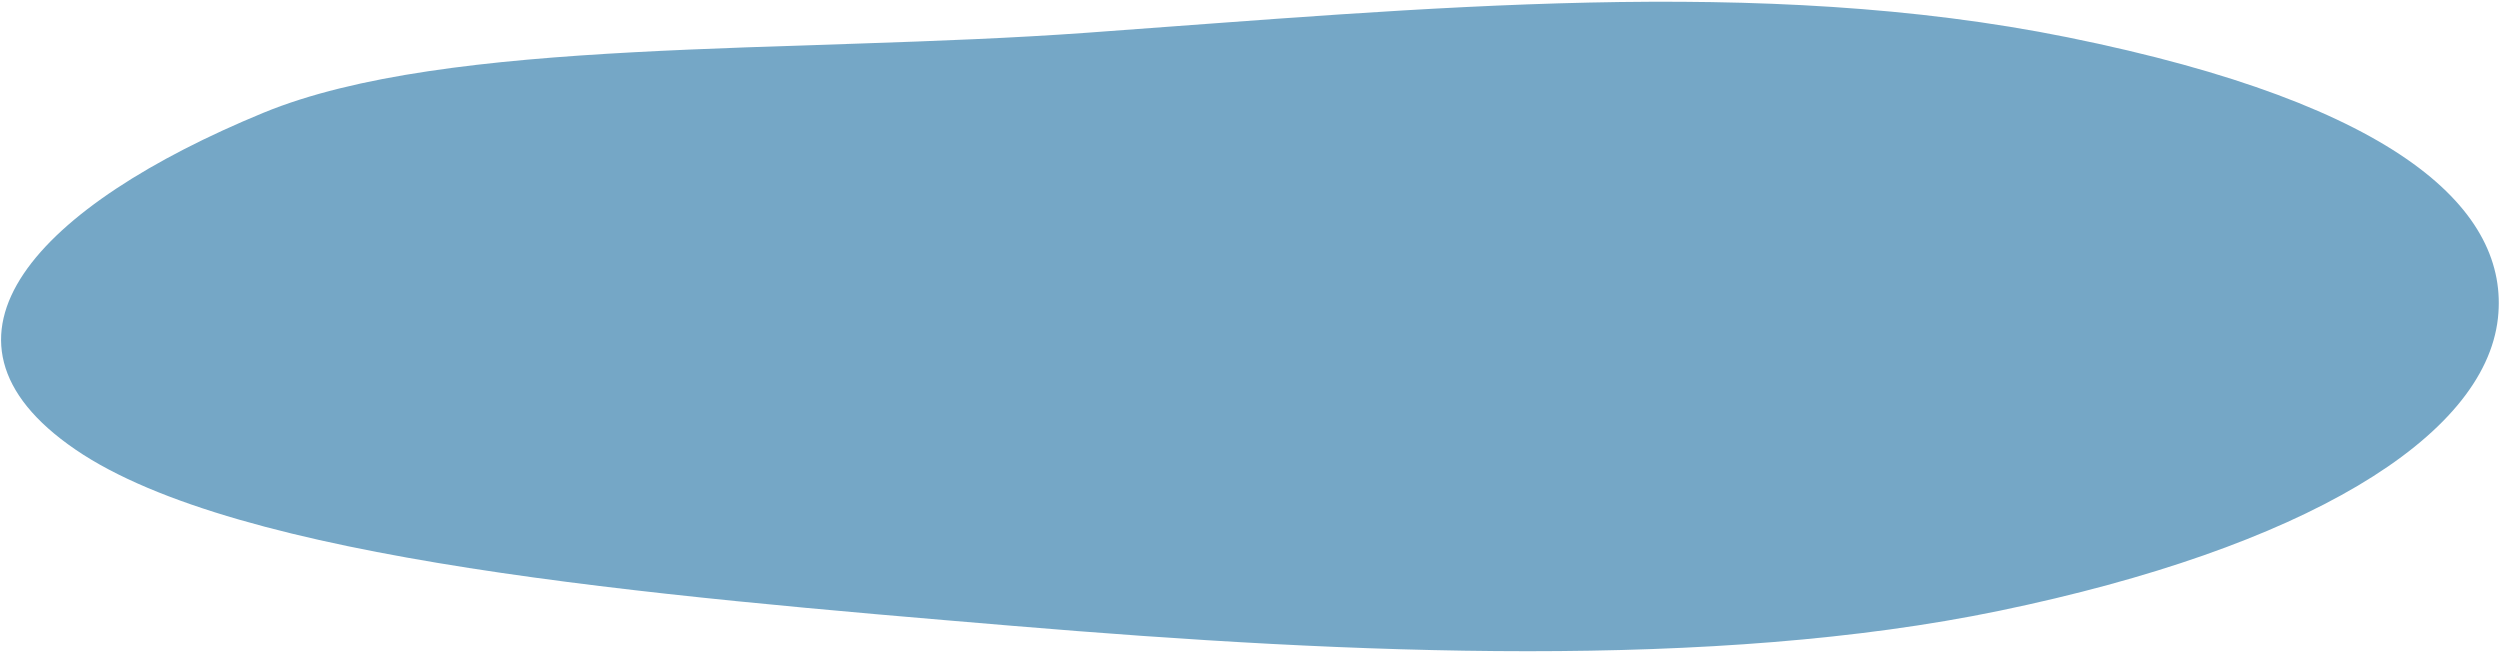
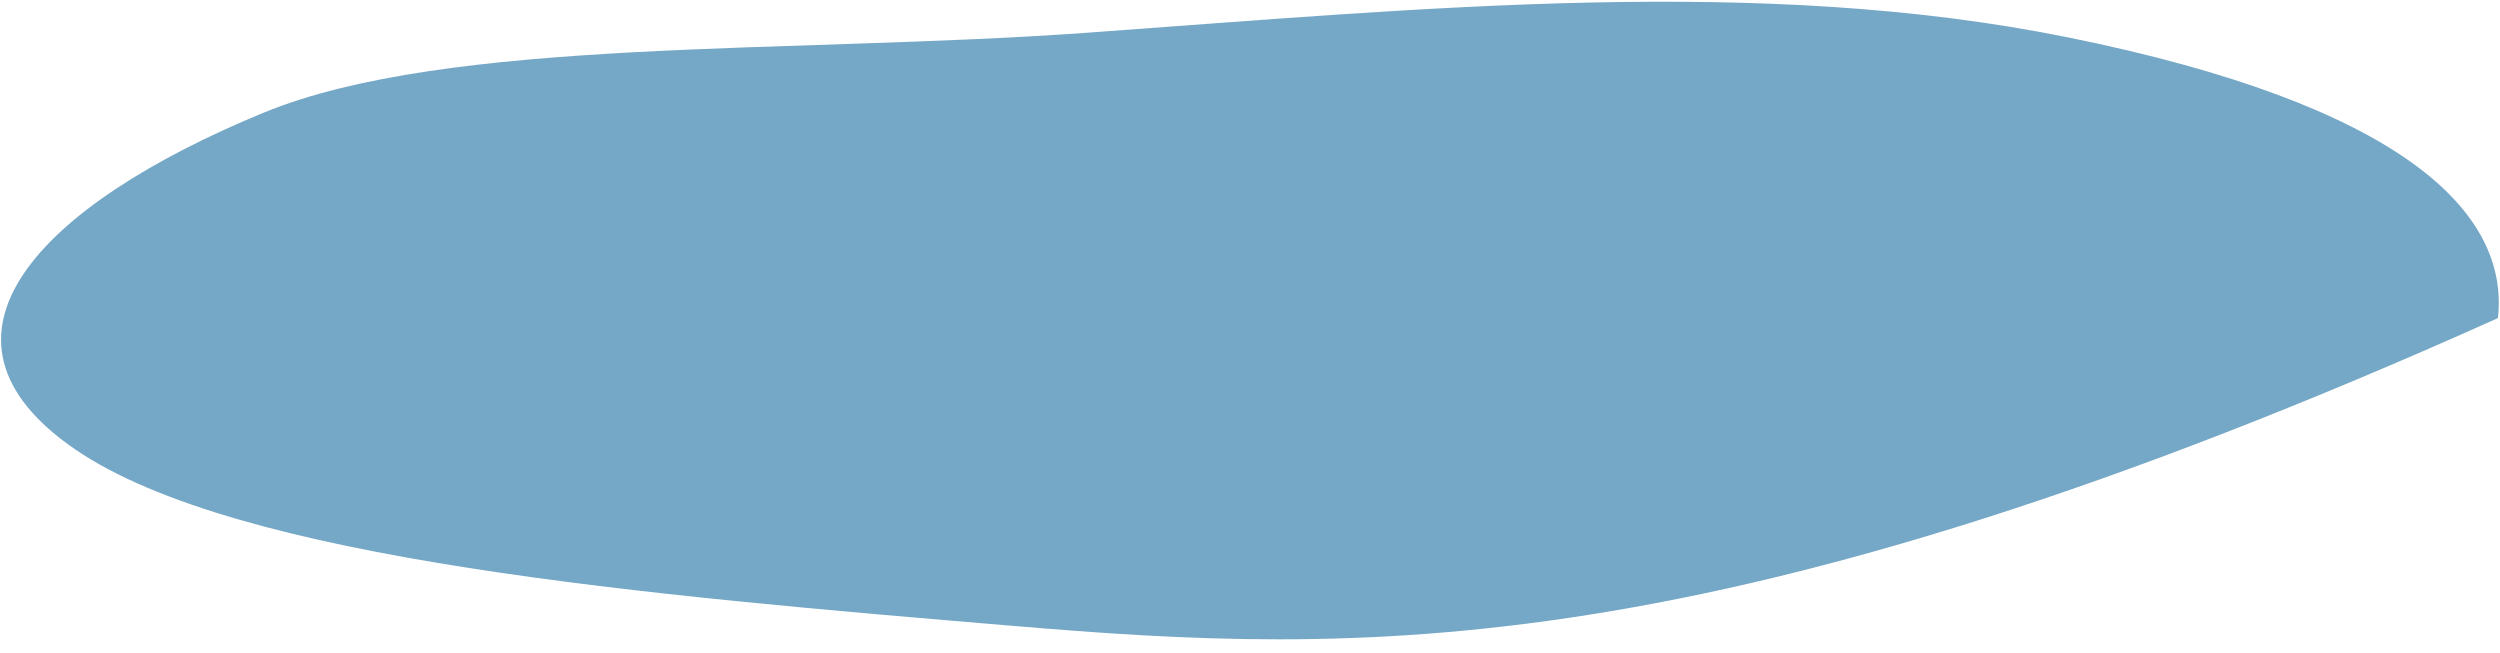
<svg xmlns="http://www.w3.org/2000/svg" width="1337" height="349" viewBox="0 0 1337 349" fill="none">
-   <path fill-rule="evenodd" clip-rule="evenodd" d="M1335.9 170.119C1328.85 234.257 1231.83 292.944 1069.4 326.621C916.946 358.23 724.466 350.025 541.953 334.732C347.501 318.439 127.279 299.894 40.309 240.392C-47.396 180.388 20.747 109.808 140.86 60.32C239.496 19.681 423.295 28.902 581.257 17.515C762.608 4.44 941.48 -13.268 1105.72 19.944C1284.77 56.153 1342.14 113.333 1335.9 170.119Z" fill="#75A7C6" />
+   <path fill-rule="evenodd" clip-rule="evenodd" d="M1335.9 170.119C916.946 358.23 724.466 350.025 541.953 334.732C347.501 318.439 127.279 299.894 40.309 240.392C-47.396 180.388 20.747 109.808 140.86 60.32C239.496 19.681 423.295 28.902 581.257 17.515C762.608 4.44 941.48 -13.268 1105.72 19.944C1284.77 56.153 1342.14 113.333 1335.9 170.119Z" fill="#75A7C6" />
</svg>